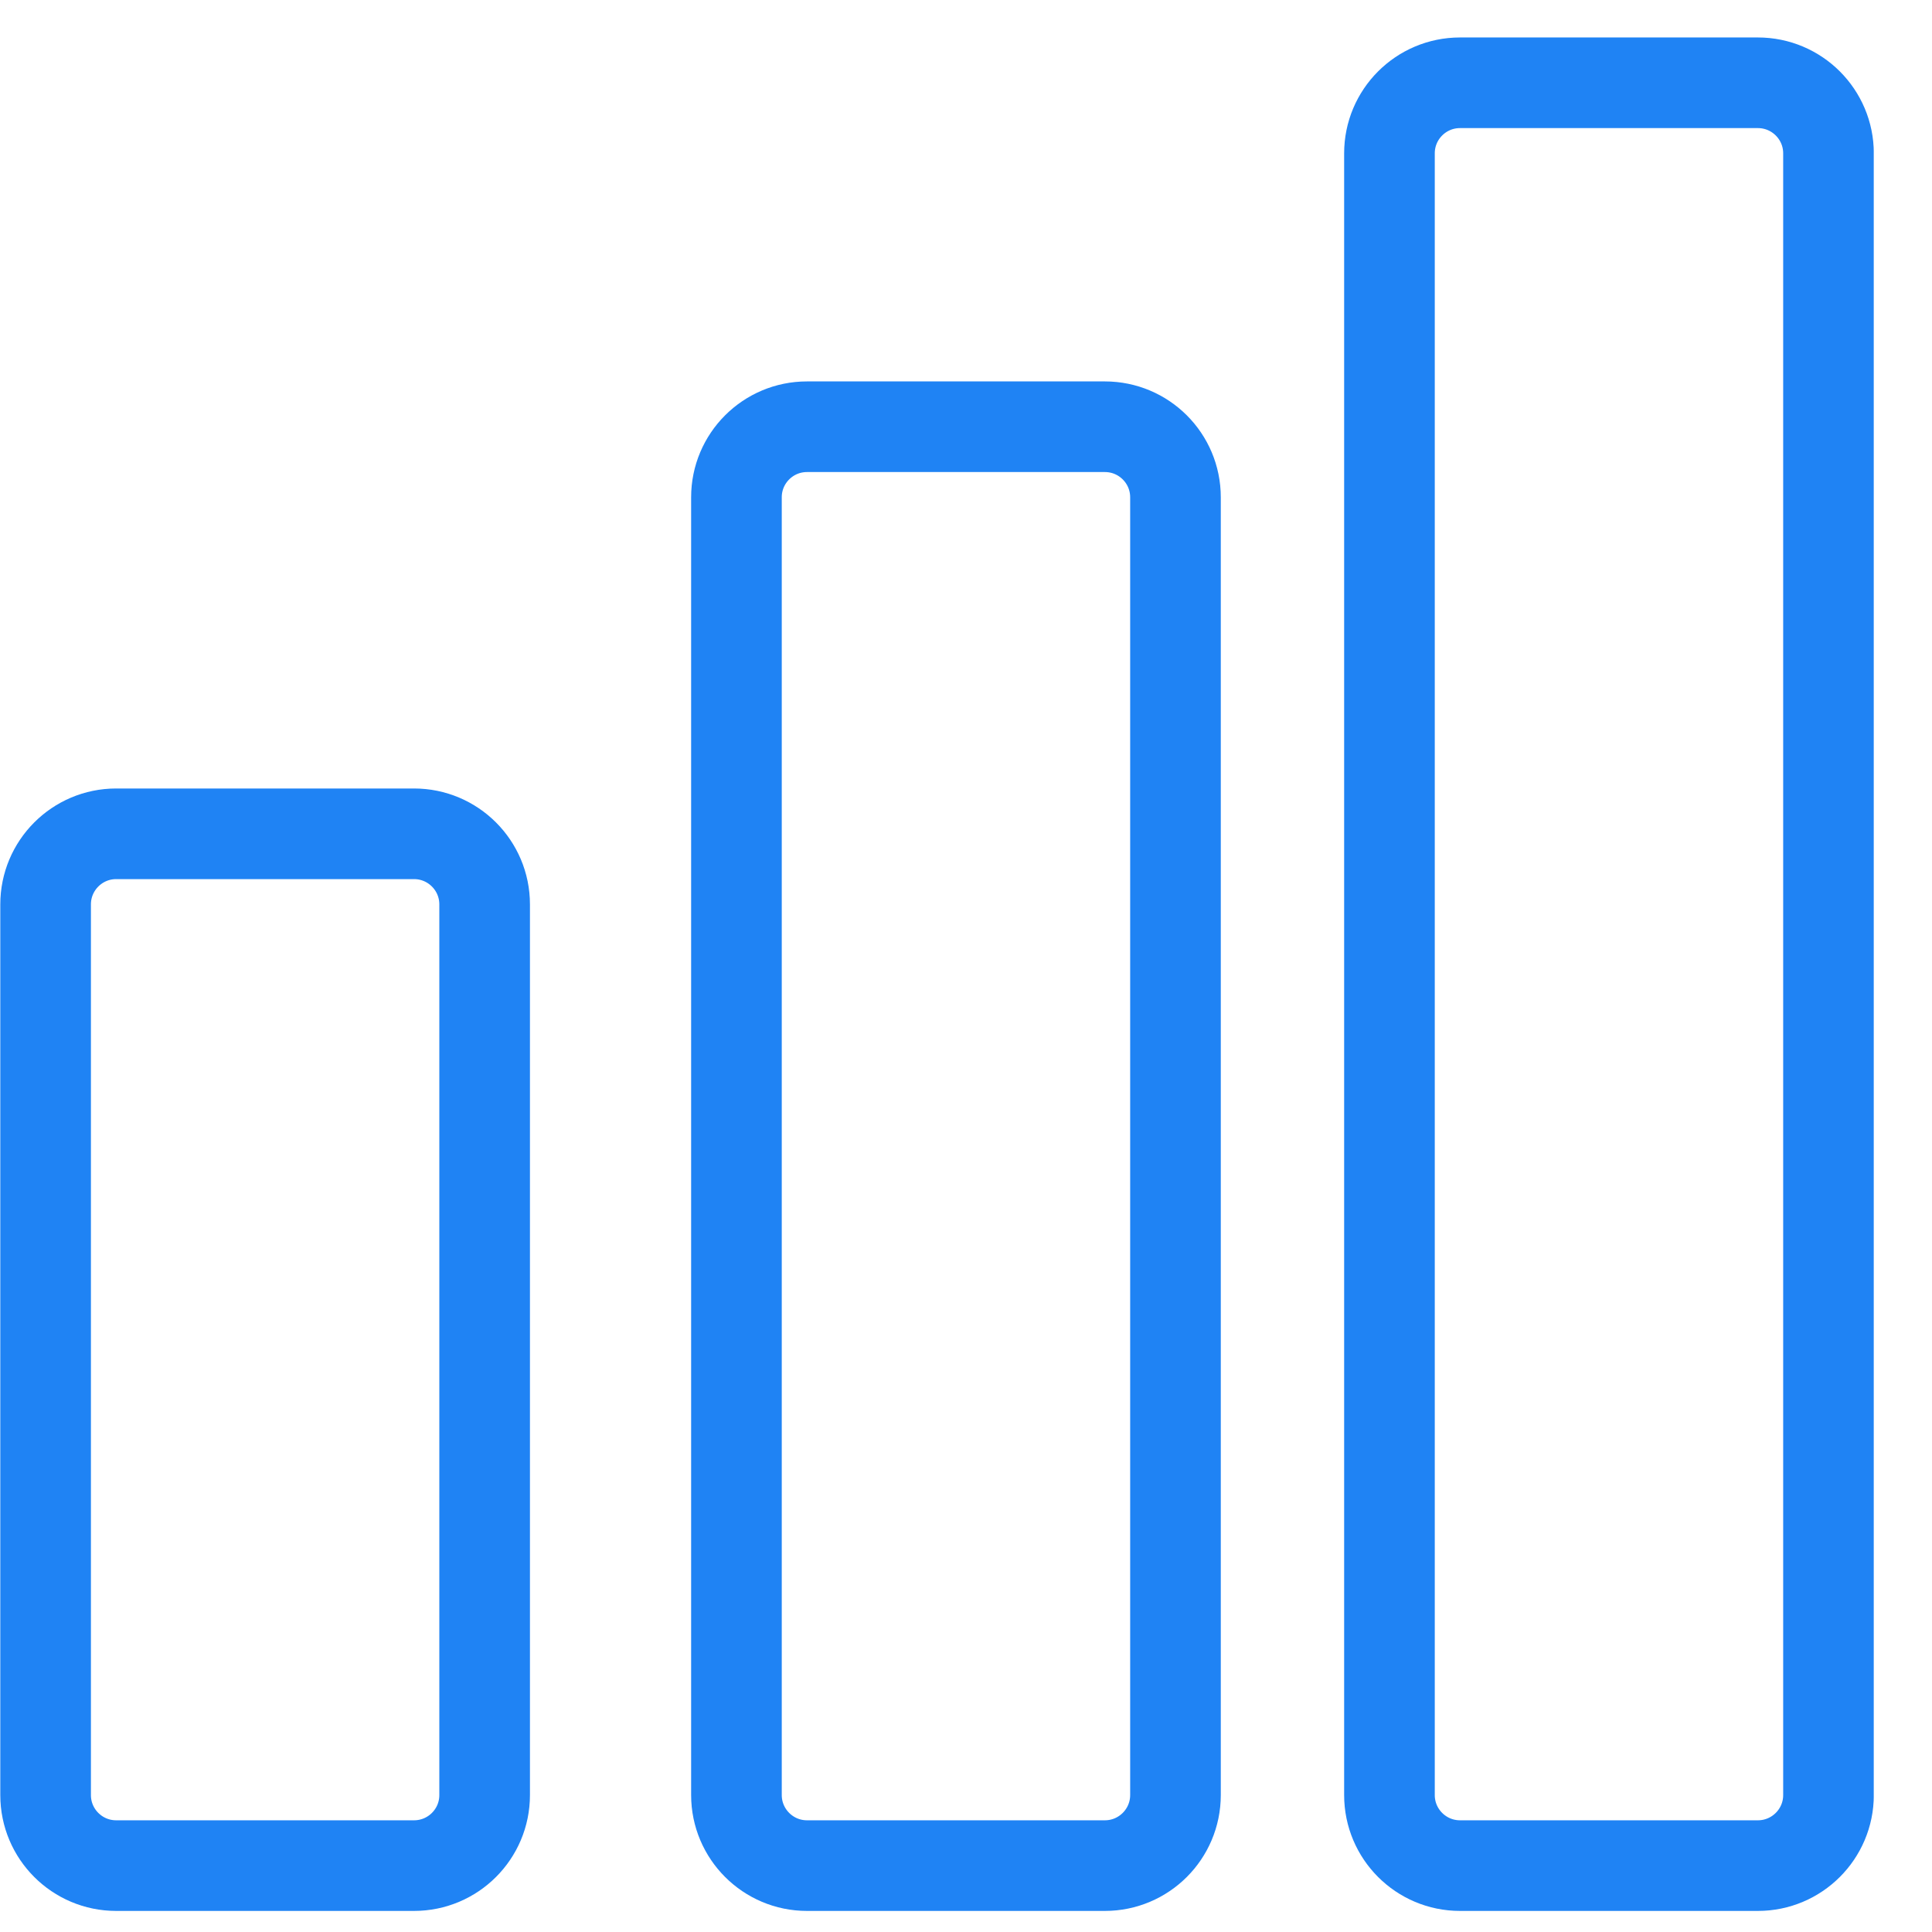
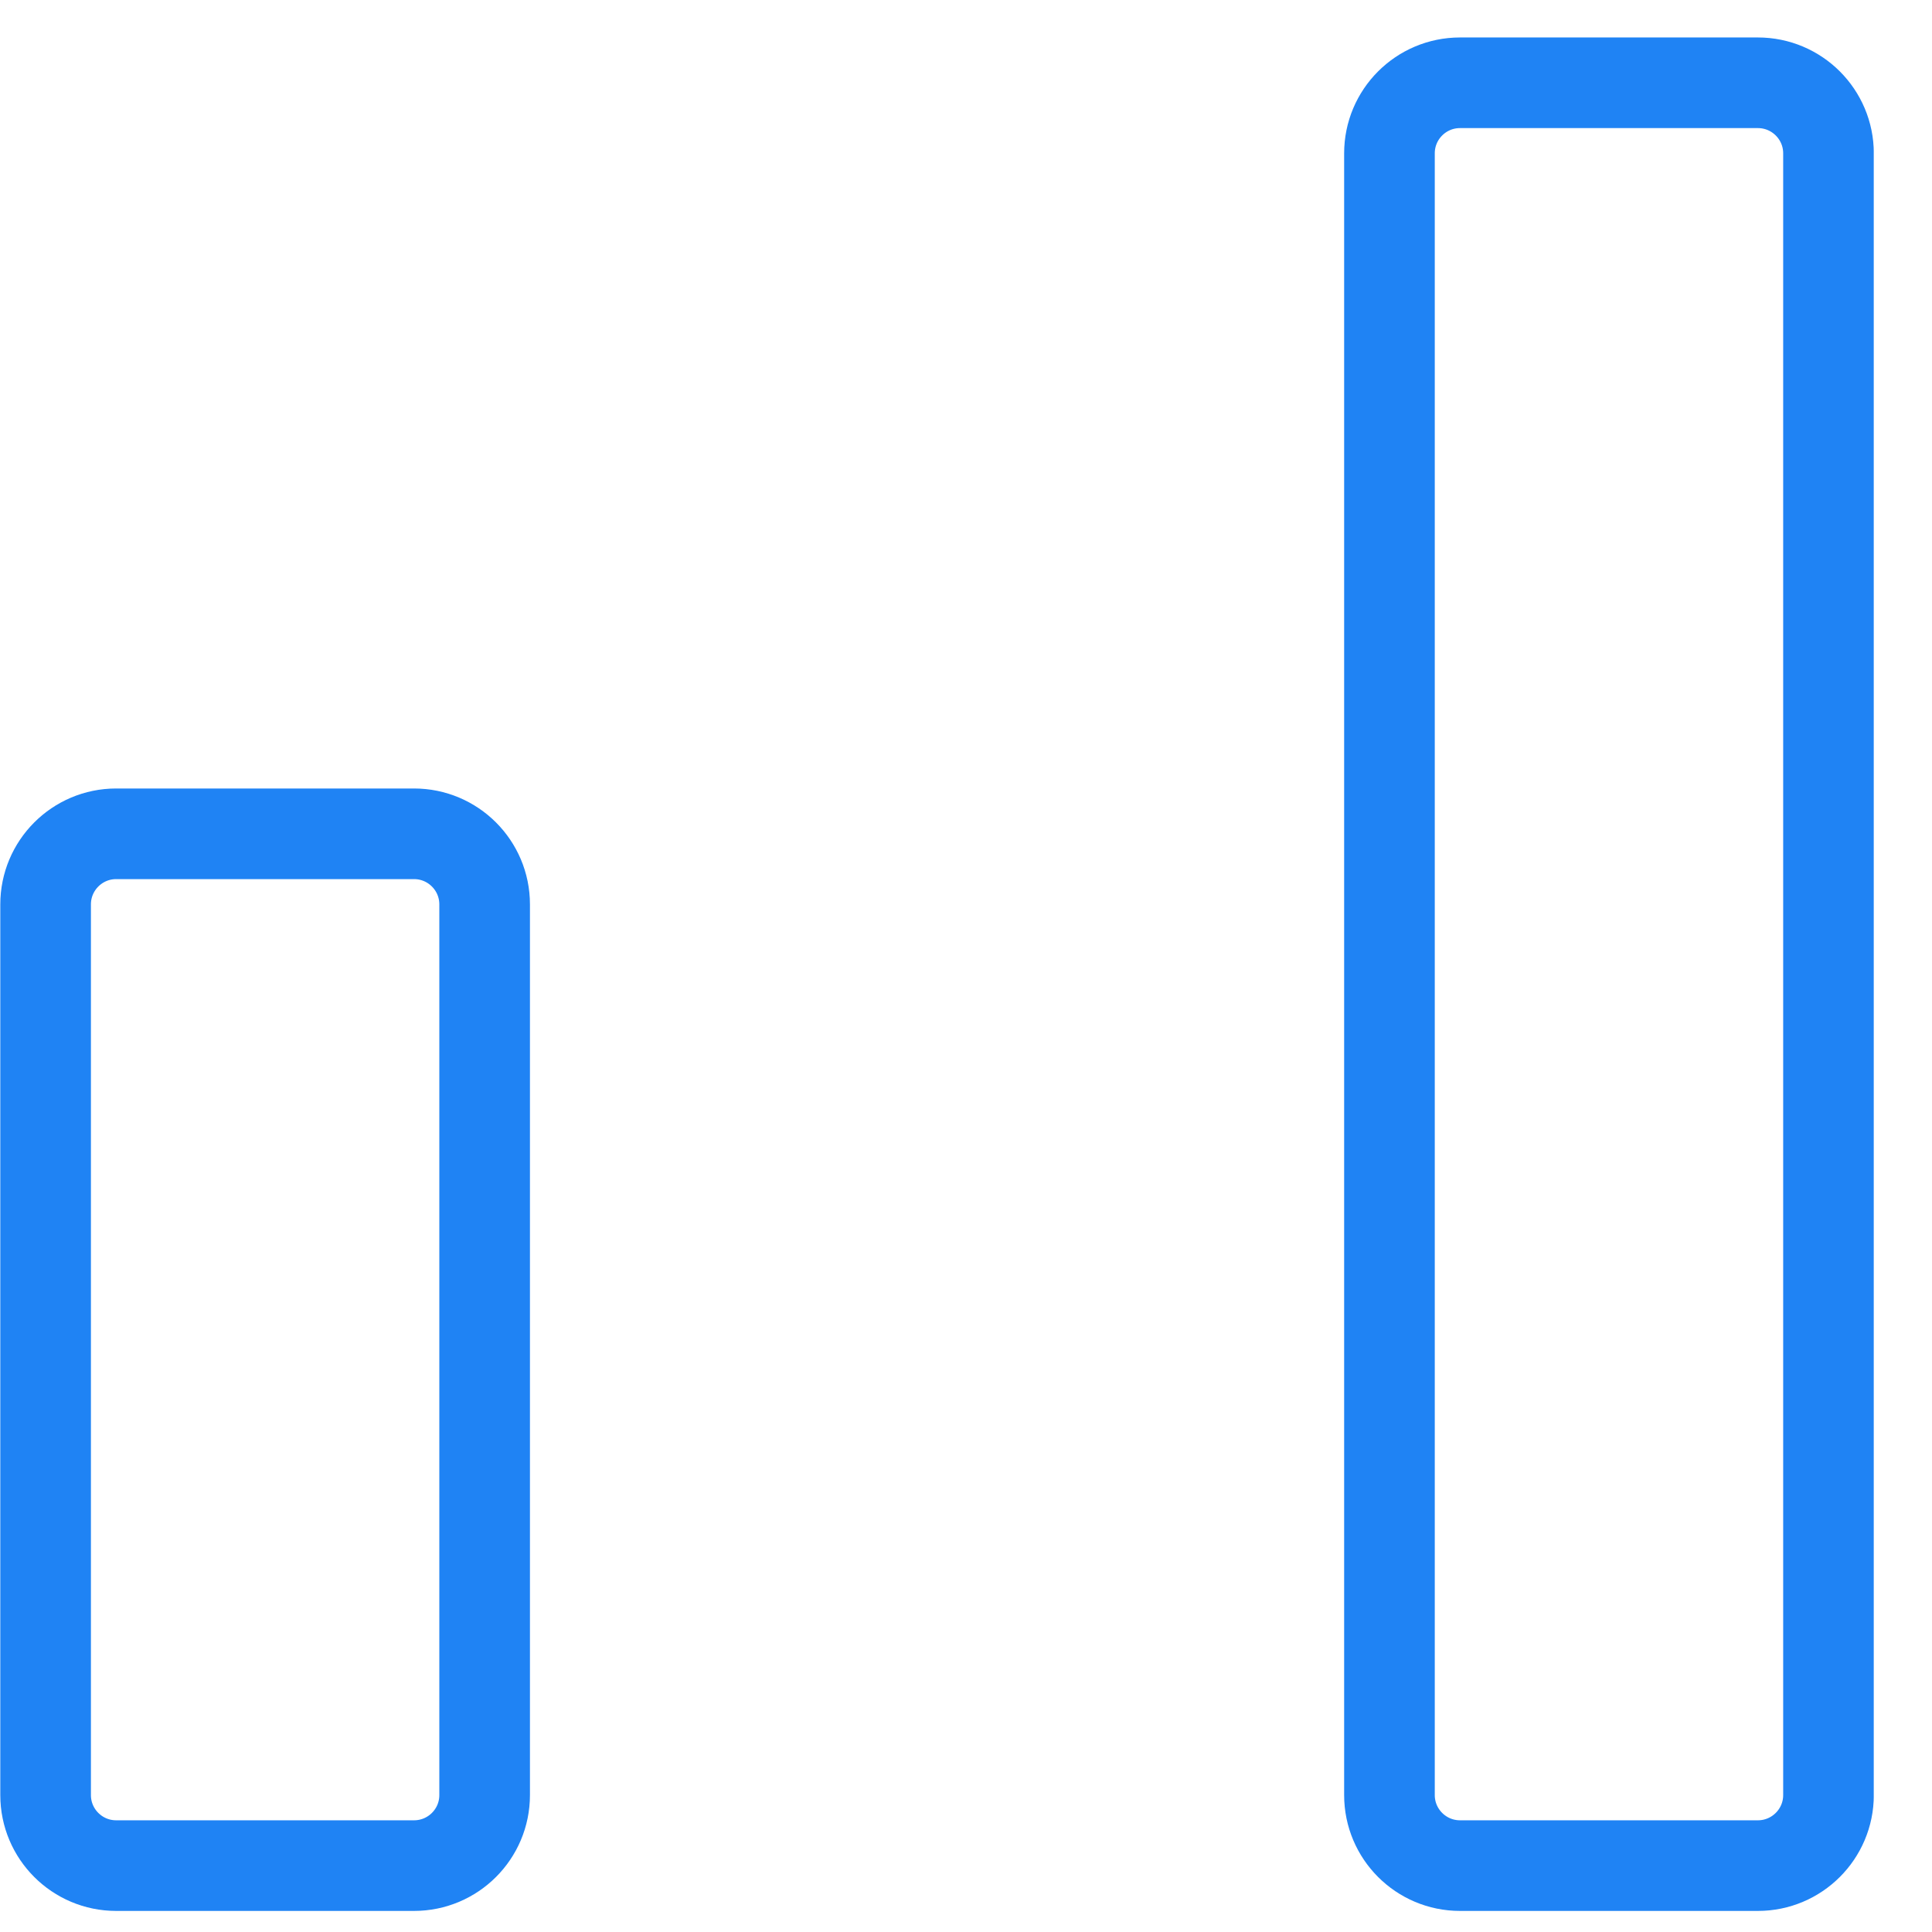
<svg xmlns="http://www.w3.org/2000/svg" width="33" height="33" viewBox="0 0 33 33" fill="none">
  <g id="Layer_1" clip-path="url(#clip0_2299_1192)">
    <path id="Vector" d="M30.026 1.414H24.938C24.272 1.414 23.733 1.954 23.733 2.619V30.661C23.733 31.326 24.272 31.866 24.938 31.866H30.026C30.692 31.866 31.232 31.326 31.232 30.661V2.619C31.232 1.954 30.692 1.414 30.026 1.414Z" stroke="#1F83F4" stroke-width="1.548" stroke-miterlimit="10" />
-     <path id="Vector_2" d="M18.872 7.289H13.784C13.119 7.289 12.579 7.828 12.579 8.494V30.66C12.579 31.326 13.119 31.866 13.784 31.866H18.872C19.538 31.866 20.078 31.326 20.078 30.66V8.494C20.078 7.828 19.538 7.289 18.872 7.289Z" stroke="#1F83F4" stroke-width="1.548" stroke-miterlimit="10" />
    <path id="Vector_3" d="M7.072 14.242H1.984C1.319 14.242 0.779 14.782 0.779 15.448V30.661C0.779 31.327 1.319 31.866 1.984 31.866H7.072C7.738 31.866 8.278 31.327 8.278 30.661V15.448C8.278 14.782 7.738 14.242 7.072 14.242Z" stroke="#1F83F4" stroke-width="1.548" stroke-miterlimit="10" />
  </g>
  <defs>
    <clipPath id="clip0_2299_1192">
      <rect width="32" height="32" fill="white" transform="translate(0.005 0.64)" />
    </clipPath>
  </defs>
</svg>